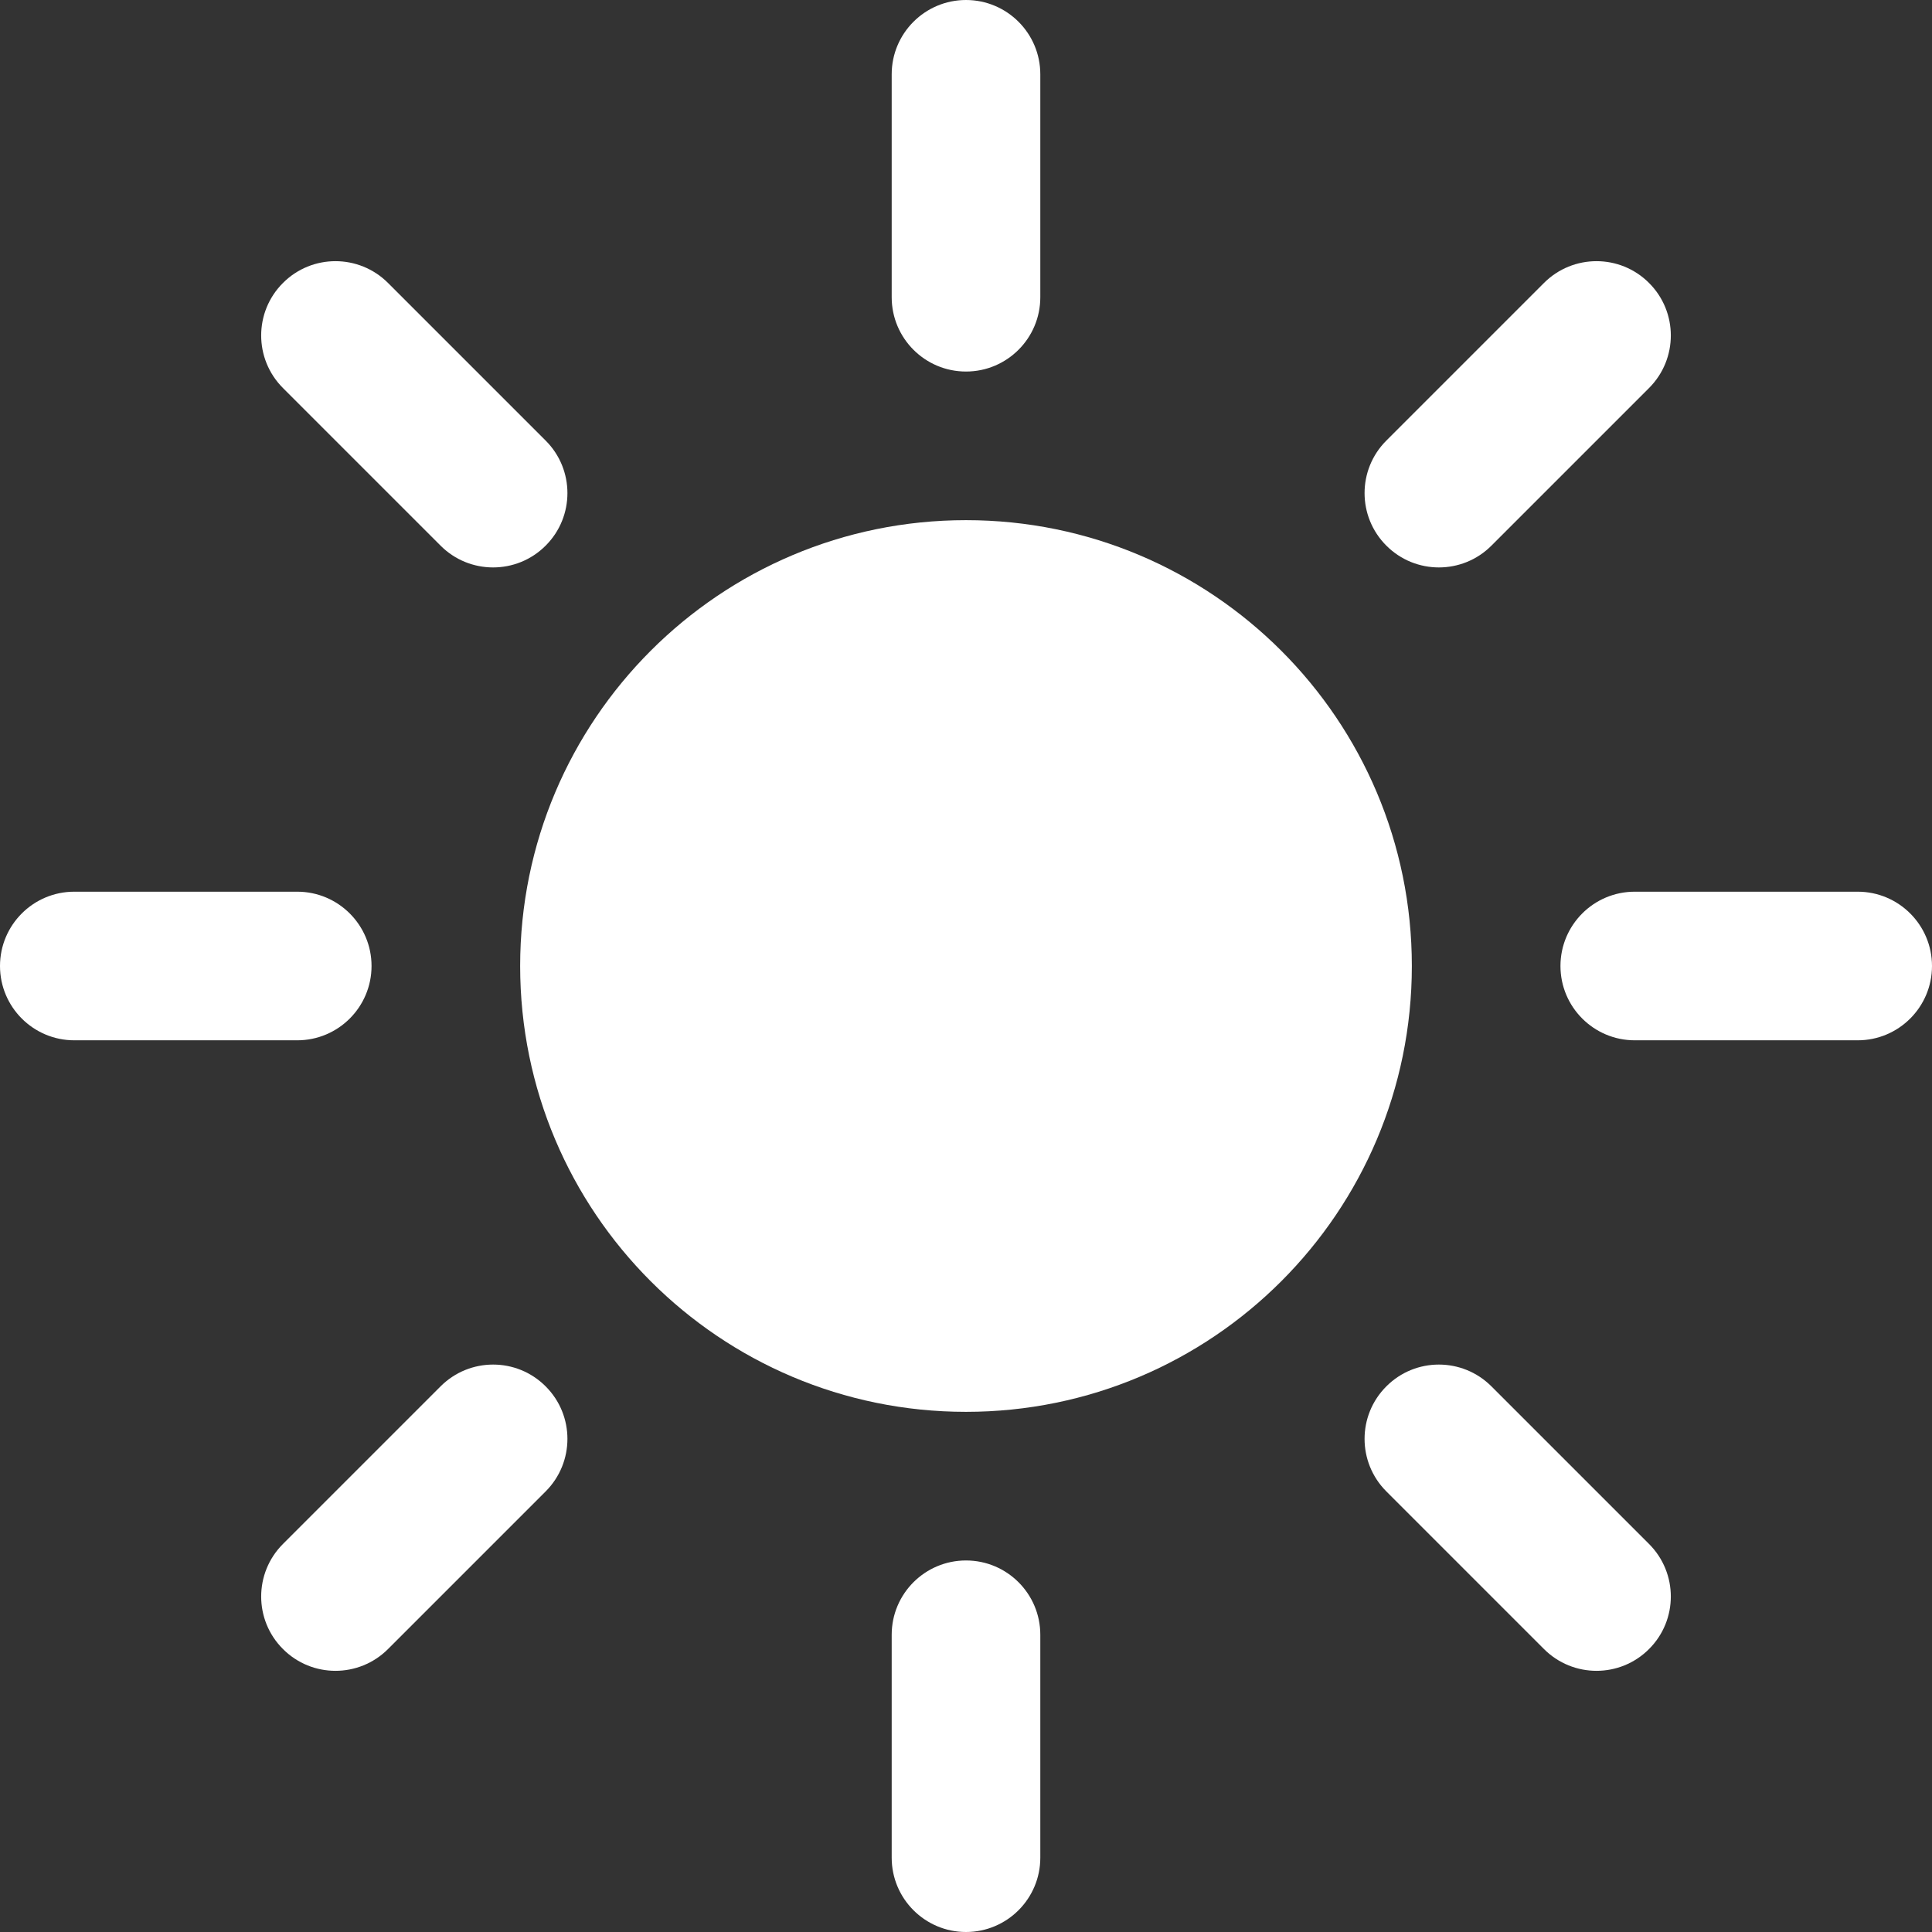
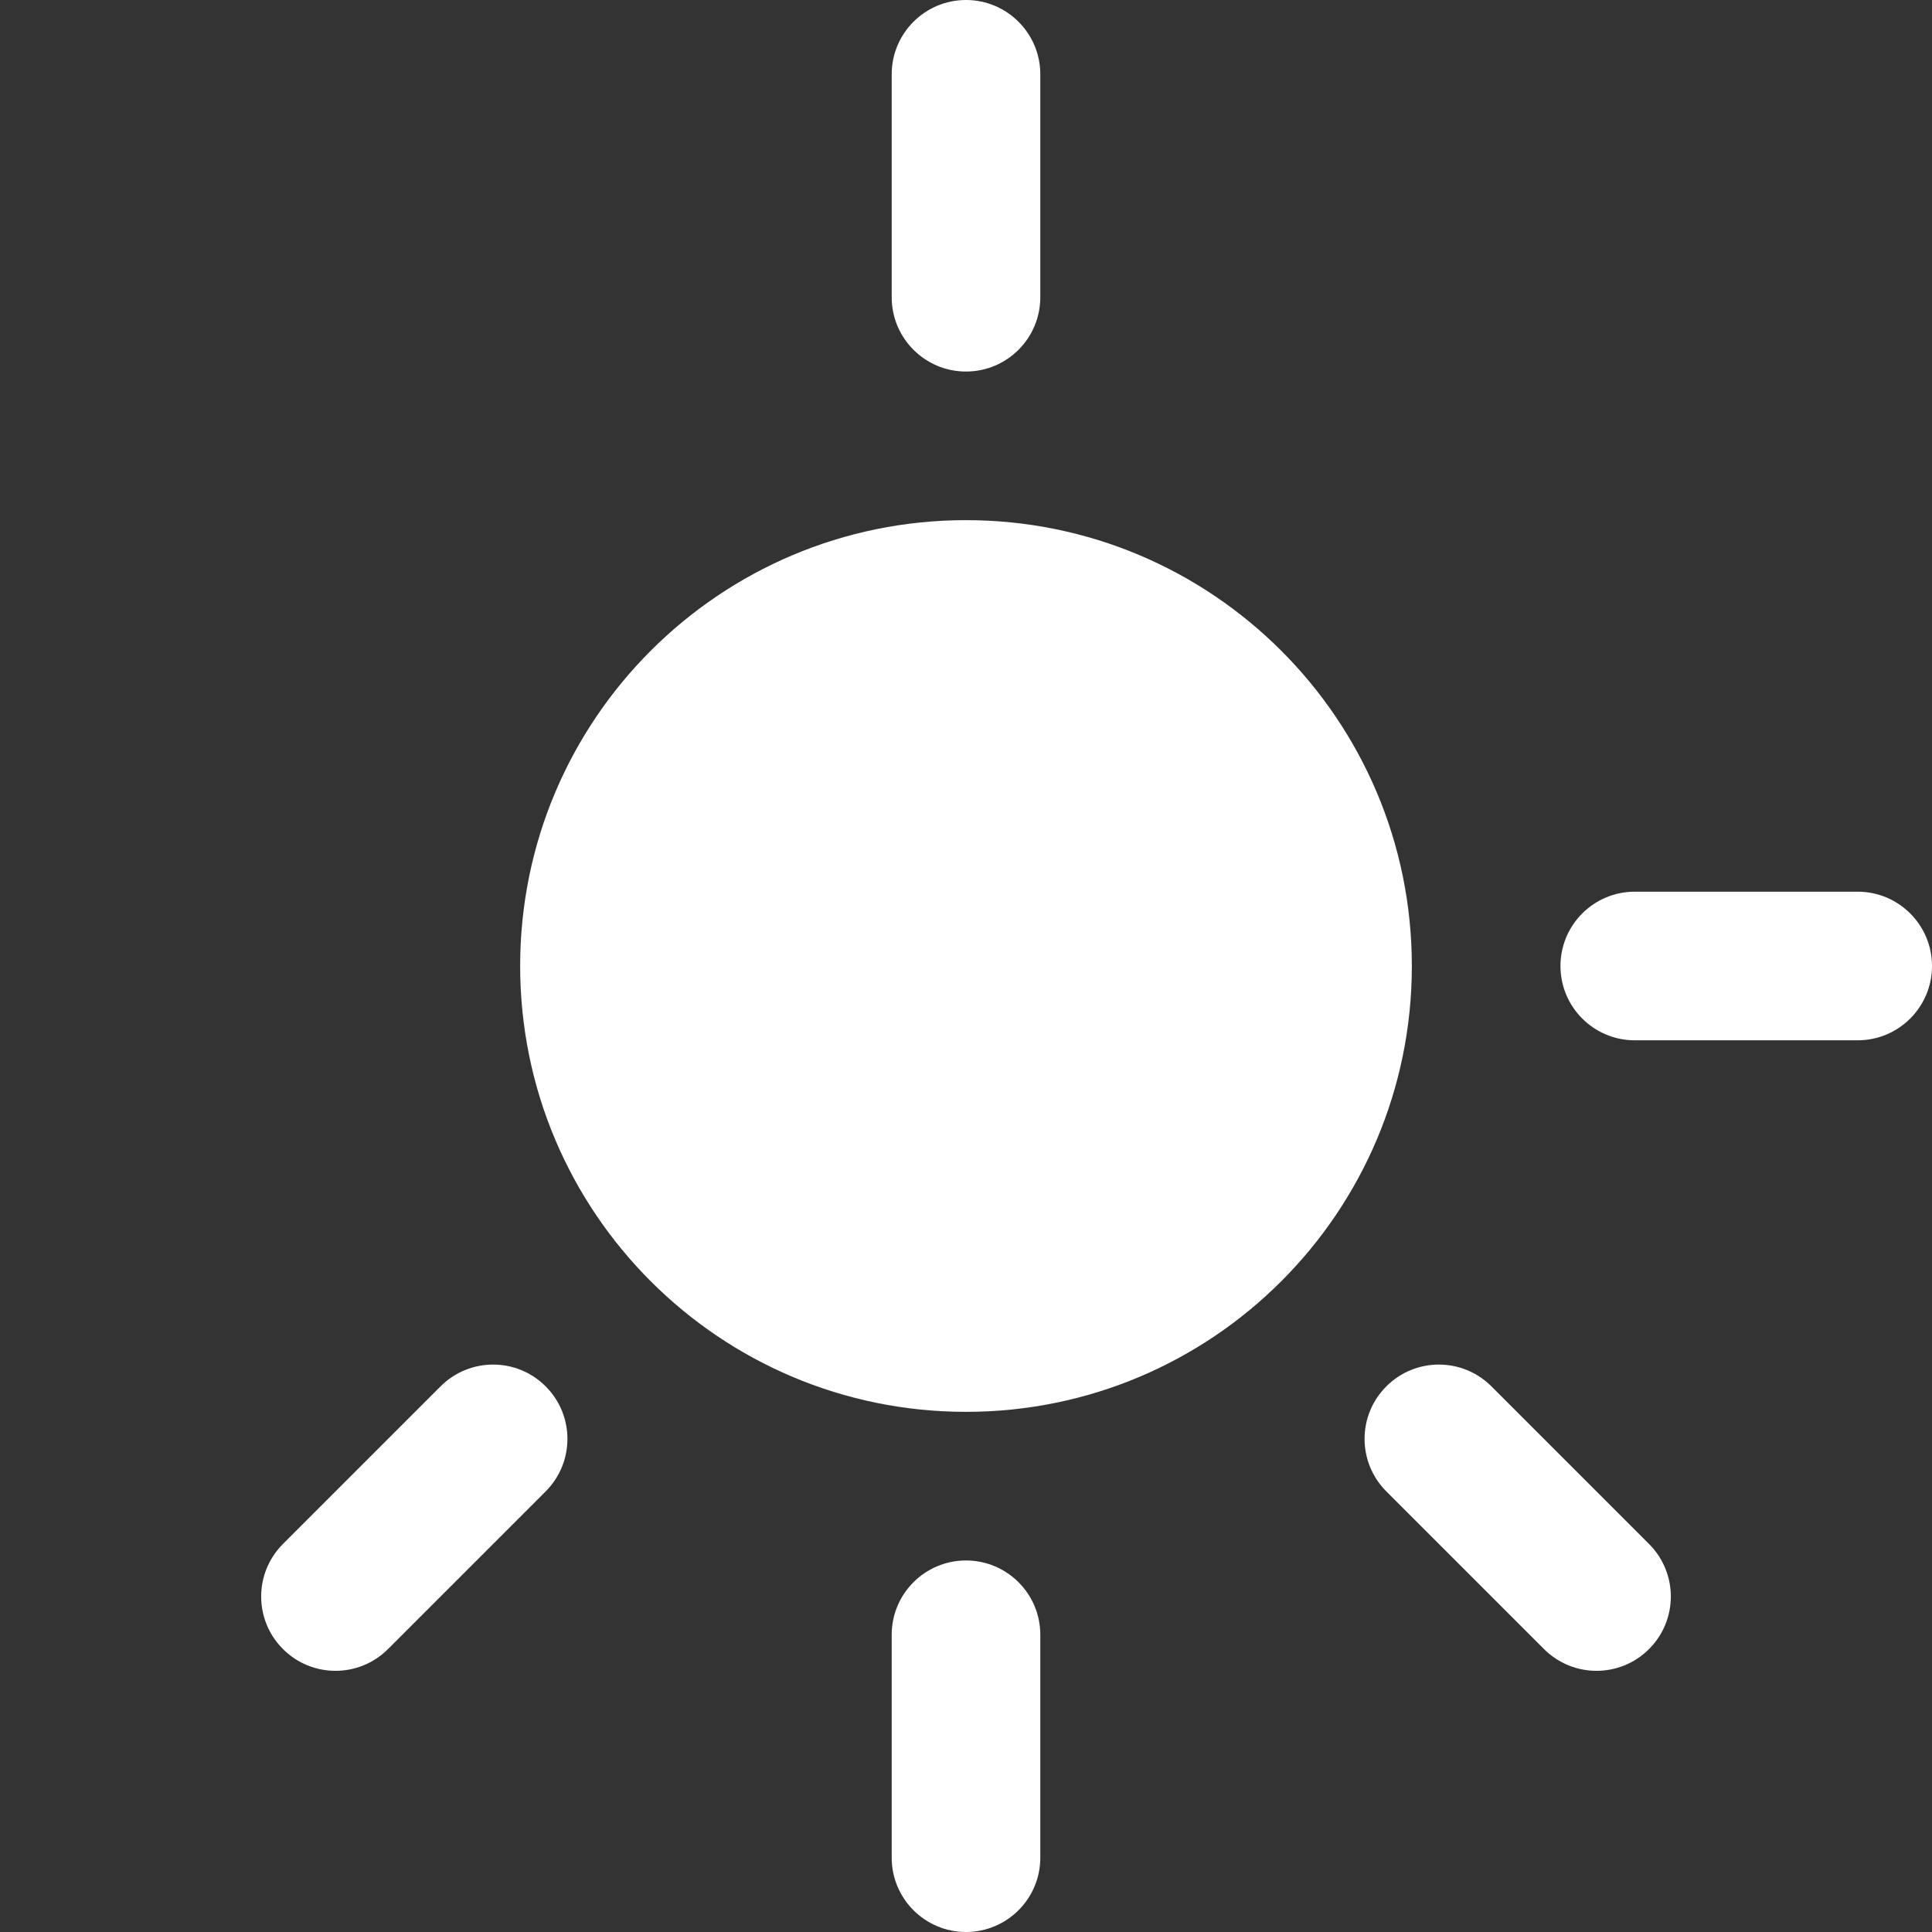
<svg xmlns="http://www.w3.org/2000/svg" width="26" height="26" viewBox="0 0 26 26" fill="none">
  <rect x="0" y="0" width="26" height="26" fill="#333333" stroke="none" />
  <path d="M13 0C13.552 0 14 0.448 14 1V4C14 4.552 13.552 5 13 5C12.448 5 12 4.552 12 4V1C12 0.448 12.448 0 13 0Z" fill="white" />
  <path d="M7 13C7 9.686 9.686 7 13 7C16.314 7 19 9.686 19 13C19 16.314 16.314 19 13 19C9.686 19 7 16.314 7 13Z" fill="white" />
-   <path d="M22.192 5.222C22.583 4.831 22.583 4.198 22.192 3.808C21.802 3.417 21.169 3.417 20.778 3.808L18.657 5.929C18.266 6.319 18.266 6.953 18.657 7.343C19.047 7.734 19.681 7.734 20.071 7.343L22.192 5.222Z" fill="white" />
  <path d="M26 13C26 13.552 25.552 14 25 14H22C21.448 14 21 13.552 21 13C21 12.448 21.448 12 22 12H25C25.552 12 26 12.448 26 13Z" fill="white" />
  <path d="M20.778 22.192C21.169 22.583 21.802 22.583 22.192 22.192C22.583 21.802 22.583 21.169 22.192 20.778L20.071 18.657C19.68 18.266 19.047 18.266 18.657 18.657C18.266 19.047 18.266 19.68 18.657 20.071L20.778 22.192Z" fill="white" />
  <path d="M13 21C13.552 21 14 21.448 14 22V25C14 25.552 13.552 26 13 26C12.448 26 12 25.552 12 25V22C12 21.448 12.448 21 13 21Z" fill="white" />
  <path d="M7.343 20.071C7.734 19.68 7.734 19.047 7.343 18.657C6.953 18.266 6.32 18.266 5.929 18.657L3.808 20.778C3.417 21.169 3.417 21.802 3.808 22.192C4.198 22.583 4.831 22.583 5.222 22.192L7.343 20.071Z" fill="white" />
-   <path d="M5 13C5 13.552 4.552 14 4 14H1C0.448 14 0 13.552 0 13C5.96046e-08 12.448 0.448 12 1 12H4C4.552 12 5 12.448 5 13Z" fill="white" />
-   <path d="M5.929 7.343C6.319 7.734 6.953 7.734 7.343 7.343C7.734 6.953 7.734 6.319 7.343 5.929L5.222 3.808C4.831 3.417 4.198 3.417 3.808 3.808C3.417 4.198 3.417 4.831 3.808 5.222L5.929 7.343Z" fill="white" />
</svg>